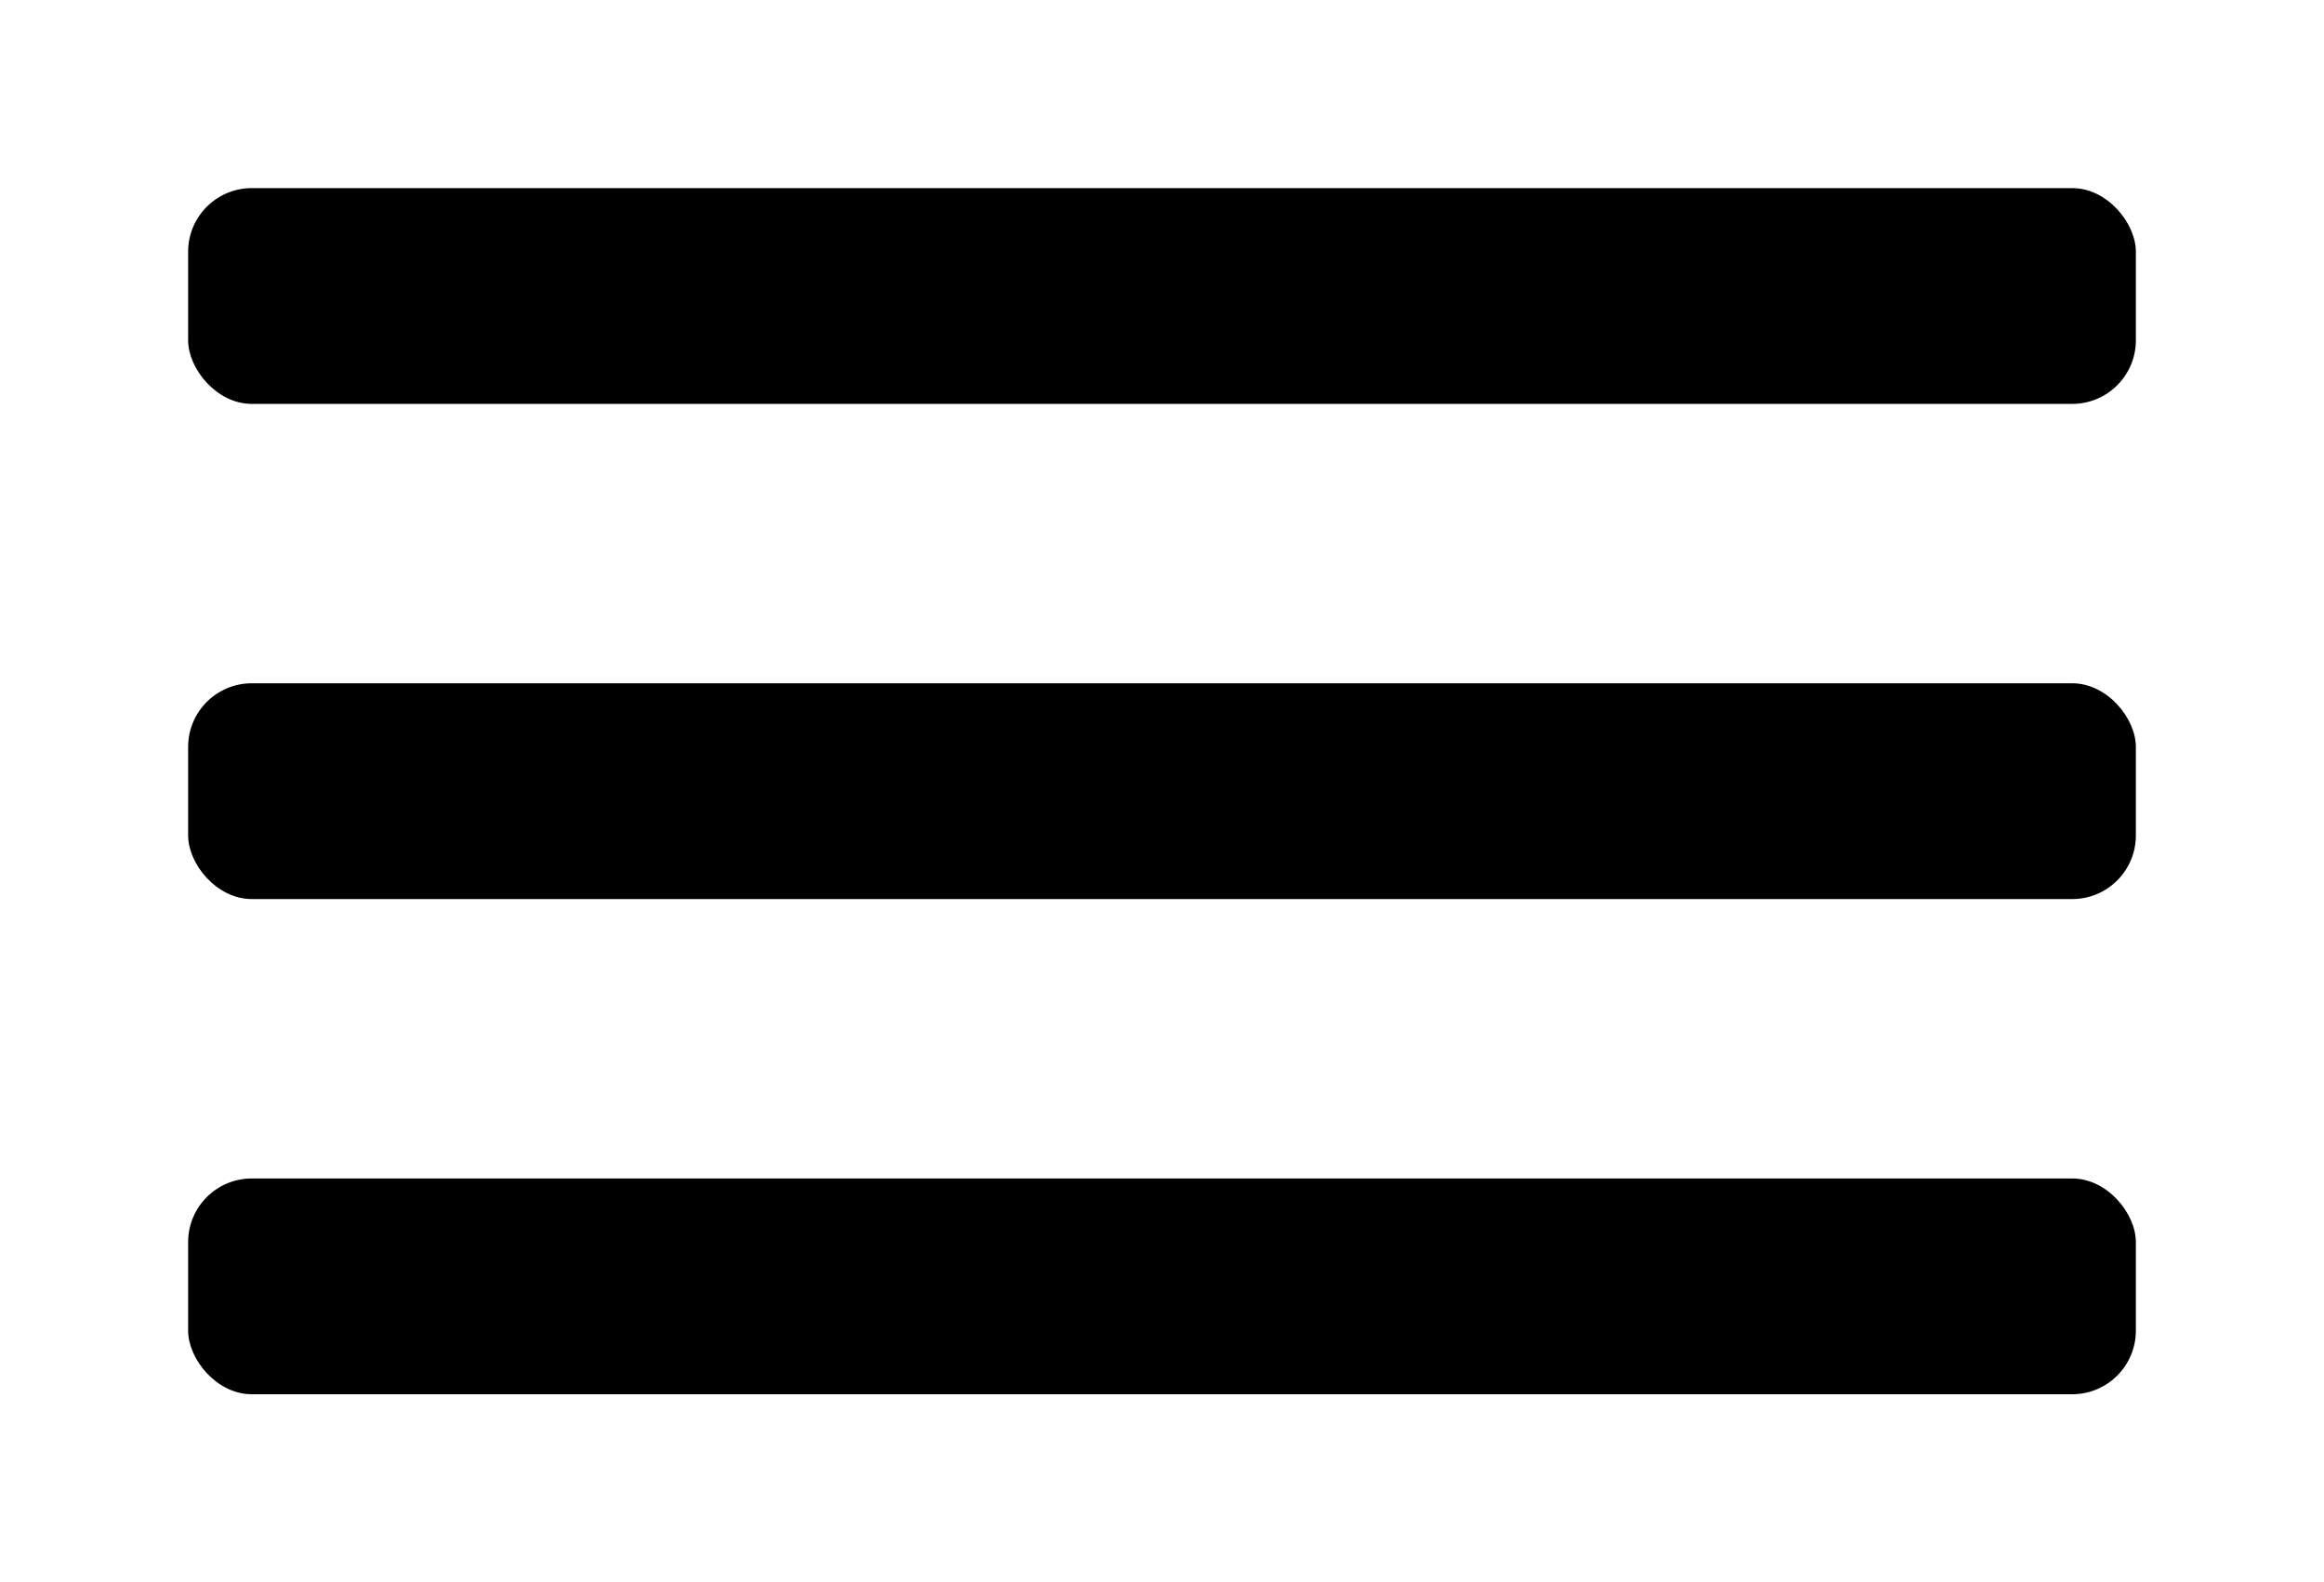
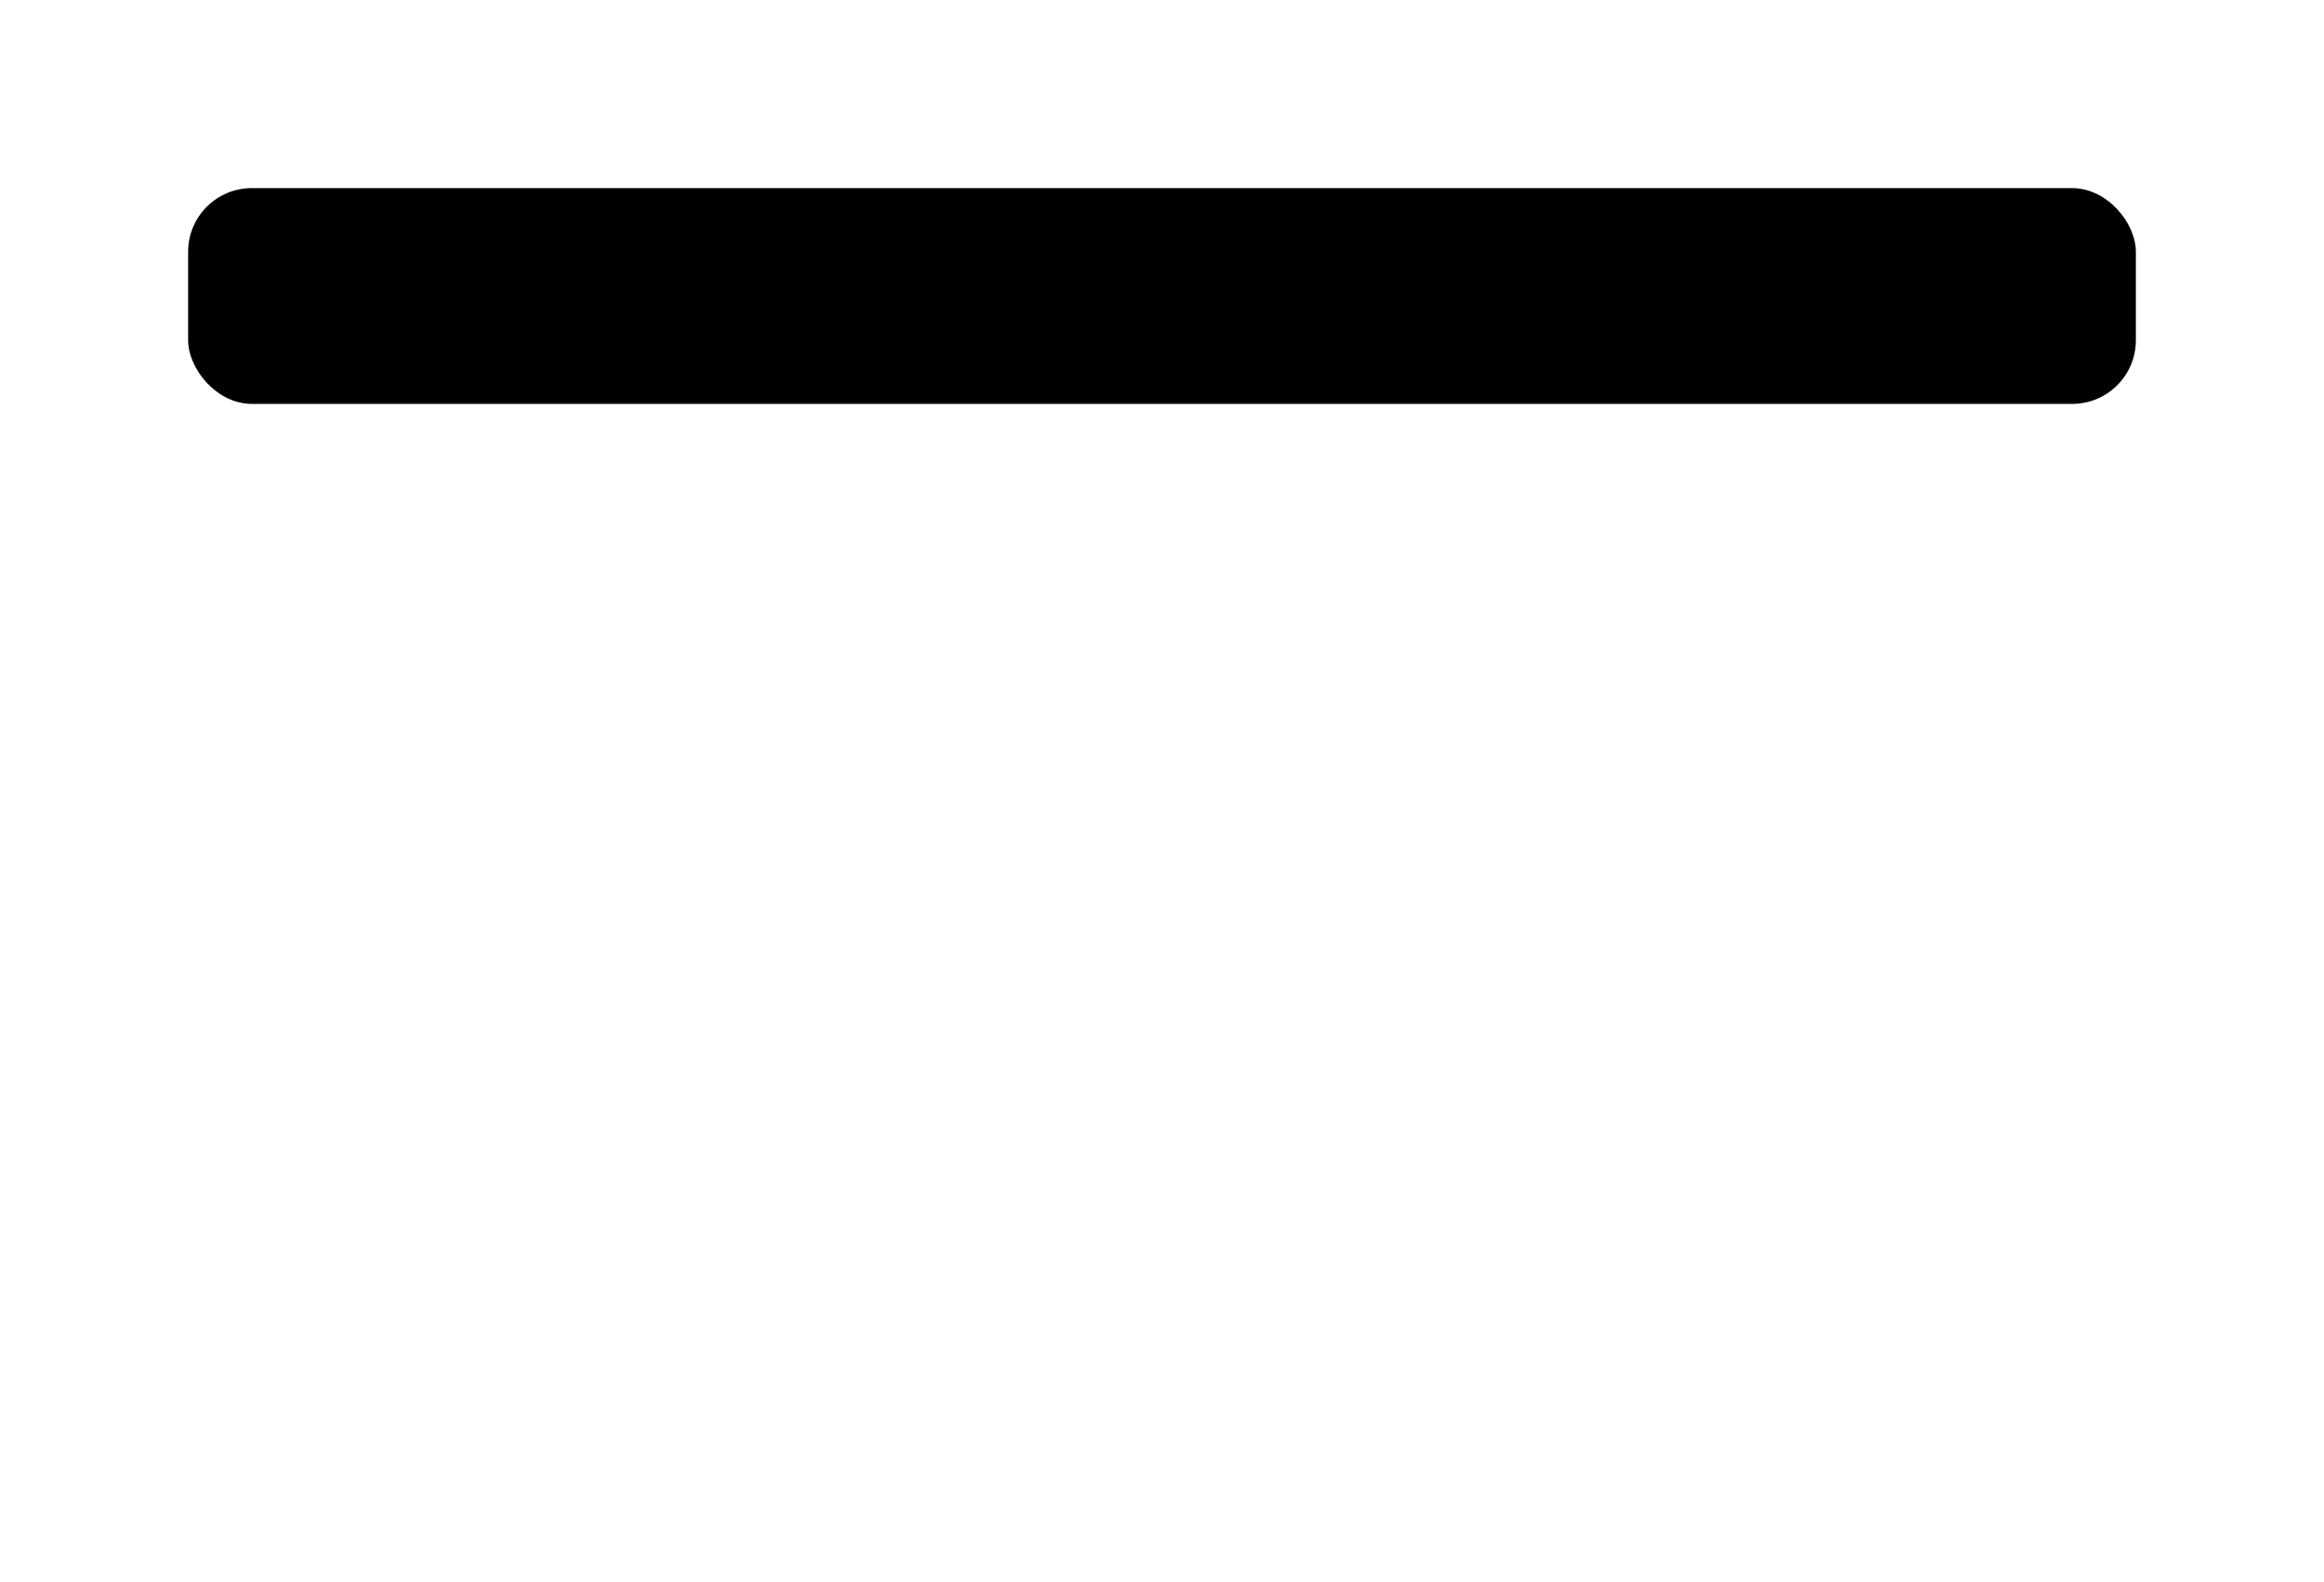
<svg xmlns="http://www.w3.org/2000/svg" width="840" height="572" viewBox="0 0 840 572" fill="none">
  <rect x="68" y="68" width="704" height="78" rx="23" fill="#F3C443" style="fill:#F3C443;fill:color(display-p3 0.953 0.769 0.263);fill-opacity:1;" />
-   <rect x="68" y="247" width="704" height="78" rx="23" fill="#F3C443" style="fill:#F3C443;fill:color(display-p3 0.953 0.769 0.263);fill-opacity:1;" />
-   <rect x="68" y="426" width="704" height="78" rx="23" fill="#F3C443" style="fill:#F3C443;fill:color(display-p3 0.953 0.769 0.263);fill-opacity:1;" />
</svg>